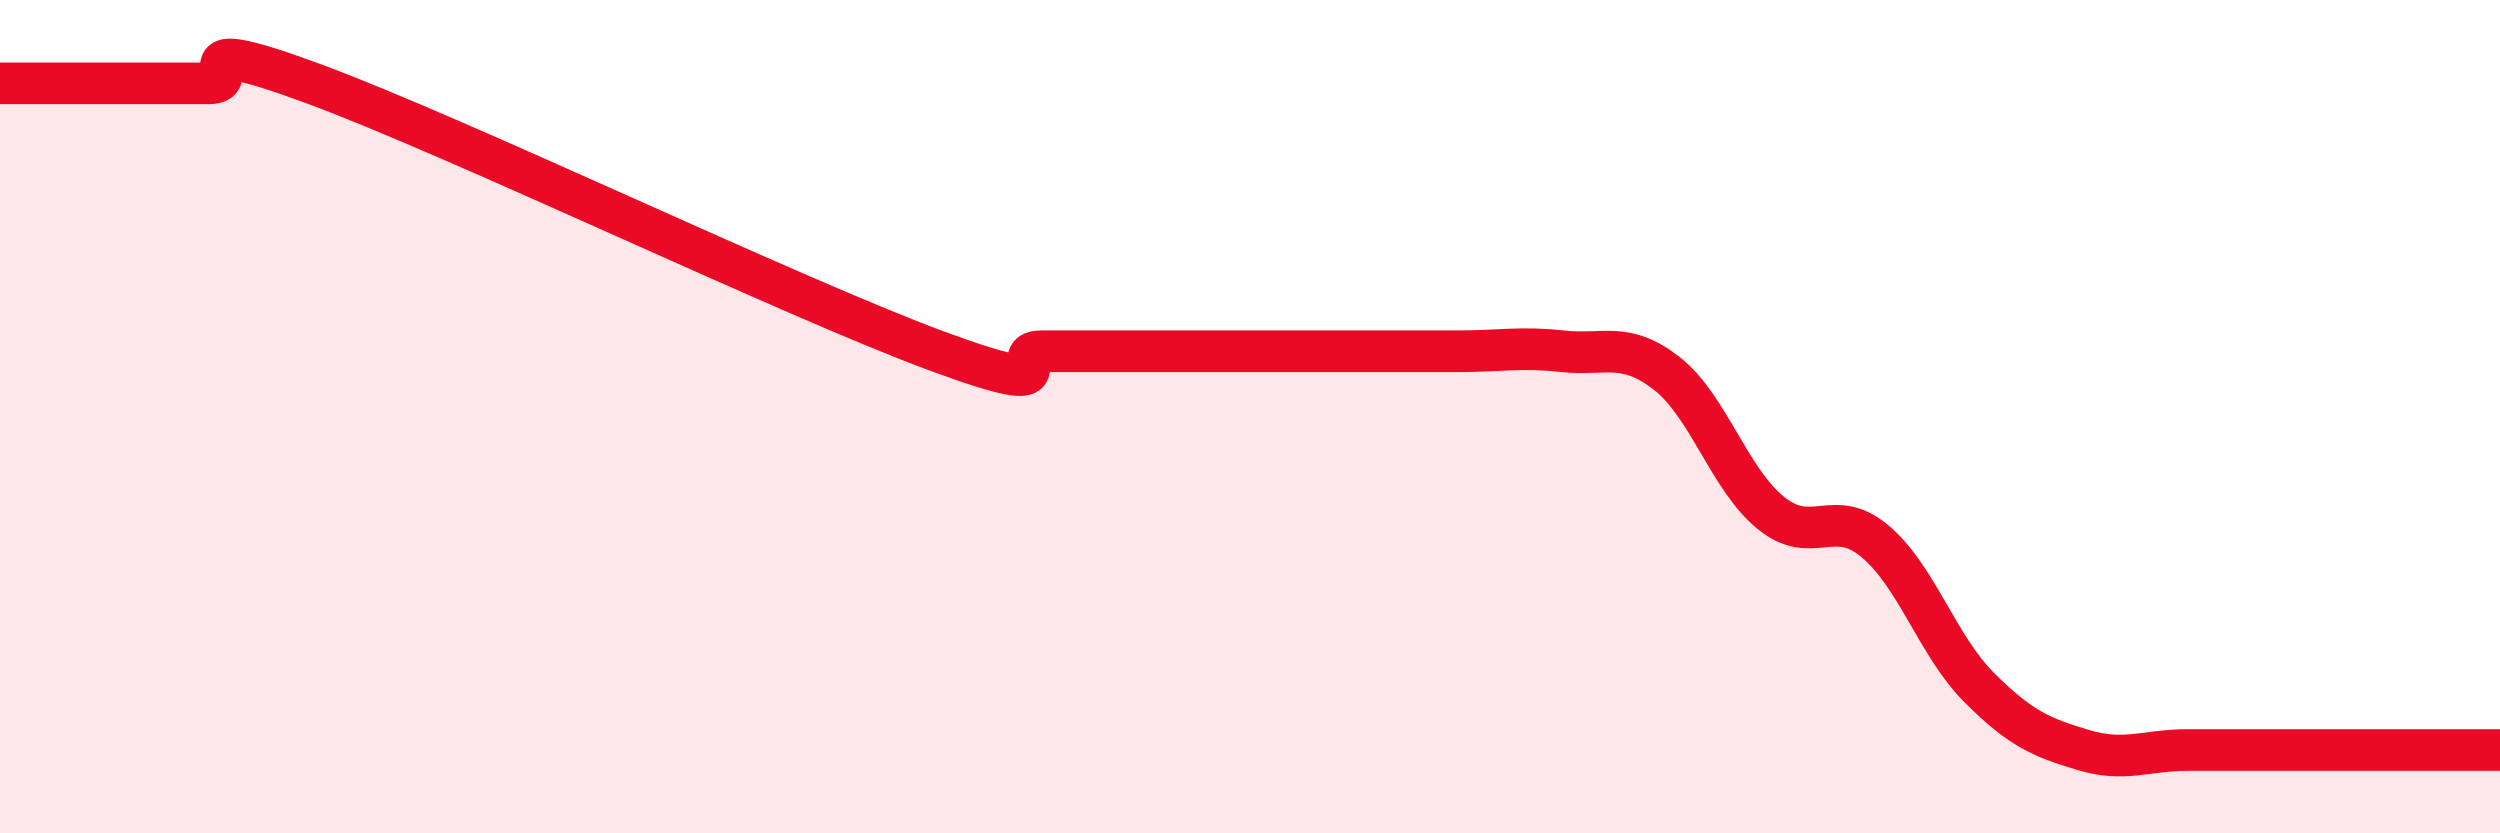
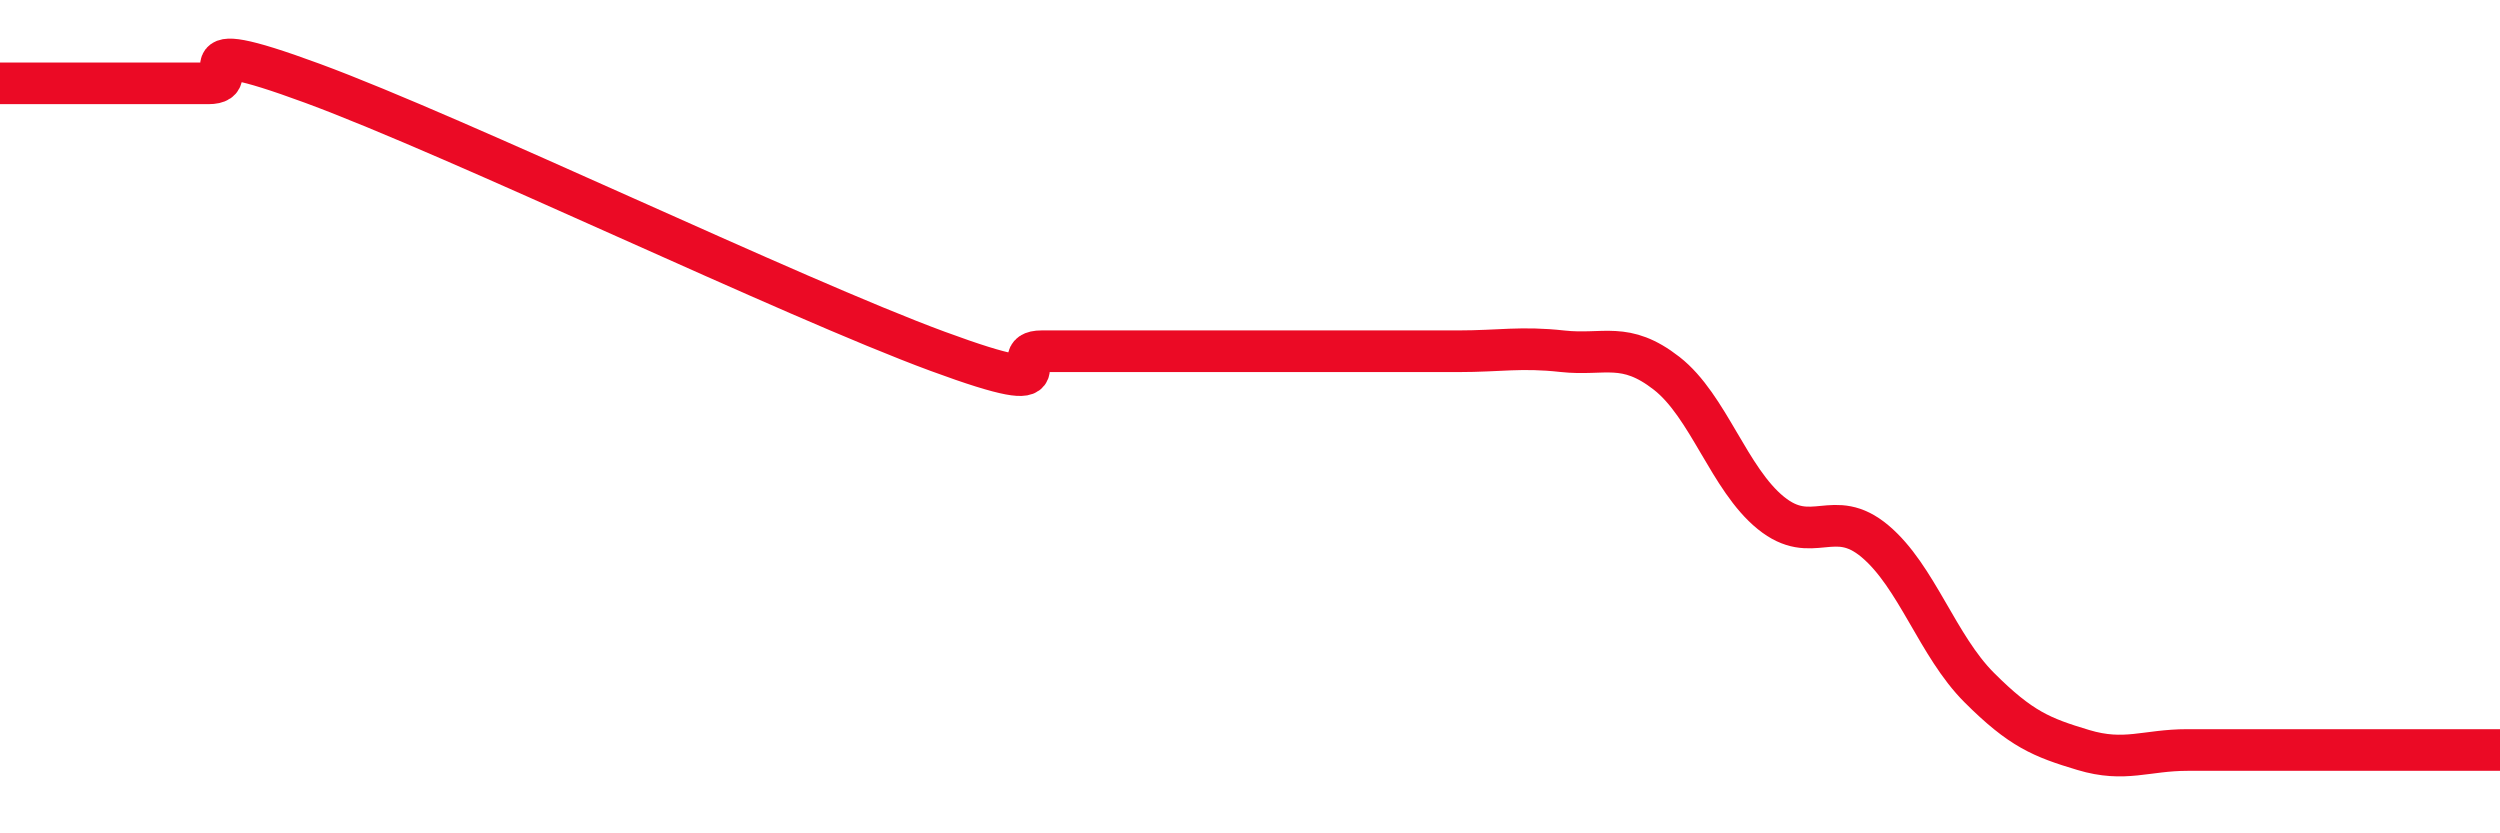
<svg xmlns="http://www.w3.org/2000/svg" width="60" height="20" viewBox="0 0 60 20">
-   <path d="M 0,2 C 0.5,2 1.5,2 2.5,2 C 3.5,2 4,2 5,2 C 6,2 4,0.71 7.5,2 C 11,3.29 19,7.14 22.5,8.43 C 26,9.72 24,8.43 25,8.43 C 26,8.43 26.5,8.43 27.5,8.43 C 28.5,8.43 29,8.43 30,8.43 C 31,8.43 31.5,8.43 32.5,8.43 C 33.5,8.43 34,8.43 35,8.43 C 36,8.43 36.5,8.32 37.5,8.43 C 38.5,8.54 39,8.18 40,8.96 C 41,9.74 41.5,11.5 42.5,12.31 C 43.5,13.12 44,12.15 45,12.99 C 46,13.83 46.5,15.5 47.5,16.5 C 48.5,17.5 49,17.7 50,18 C 51,18.3 51.5,18 52.5,18 C 53.5,18 53.5,18 55,18 C 56.5,18 59,18 60,18L60 20L0 20Z" fill="#EB0A25" opacity="0.1" stroke-linecap="round" stroke-linejoin="round" />
-   <path d="M 0,2 C 0.5,2 1.5,2 2.5,2 C 3.5,2 4,2 5,2 C 6,2 4,0.71 7.5,2 C 11,3.29 19,7.14 22.5,8.43 C 26,9.72 24,8.43 25,8.43 C 26,8.43 26.5,8.43 27.5,8.43 C 28.5,8.43 29,8.43 30,8.43 C 31,8.43 31.5,8.43 32.5,8.43 C 33.5,8.43 34,8.43 35,8.43 C 36,8.43 36.5,8.32 37.5,8.43 C 38.5,8.54 39,8.18 40,8.96 C 41,9.74 41.5,11.5 42.5,12.31 C 43.5,13.12 44,12.15 45,12.99 C 46,13.83 46.5,15.5 47.5,16.5 C 48.5,17.5 49,17.7 50,18 C 51,18.3 51.5,18 52.5,18 C 53.5,18 53.5,18 55,18 C 56.5,18 59,18 60,18" stroke="#EB0A25" stroke-width="1" fill="none" stroke-linecap="round" stroke-linejoin="round" />
+   <path d="M 0,2 C 0.5,2 1.5,2 2.5,2 C 3.5,2 4,2 5,2 C 6,2 4,0.71 7.5,2 C 11,3.29 19,7.14 22.5,8.43 C 26,9.72 24,8.43 25,8.43 C 26,8.43 26.5,8.43 27.5,8.43 C 28.5,8.43 29,8.43 30,8.43 C 33.5,8.43 34,8.43 35,8.43 C 36,8.43 36.5,8.32 37.5,8.43 C 38.5,8.54 39,8.18 40,8.96 C 41,9.74 41.5,11.5 42.5,12.31 C 43.5,13.12 44,12.15 45,12.99 C 46,13.83 46.5,15.5 47.5,16.5 C 48.5,17.5 49,17.7 50,18 C 51,18.3 51.5,18 52.5,18 C 53.5,18 53.5,18 55,18 C 56.5,18 59,18 60,18" stroke="#EB0A25" stroke-width="1" fill="none" stroke-linecap="round" stroke-linejoin="round" />
</svg>